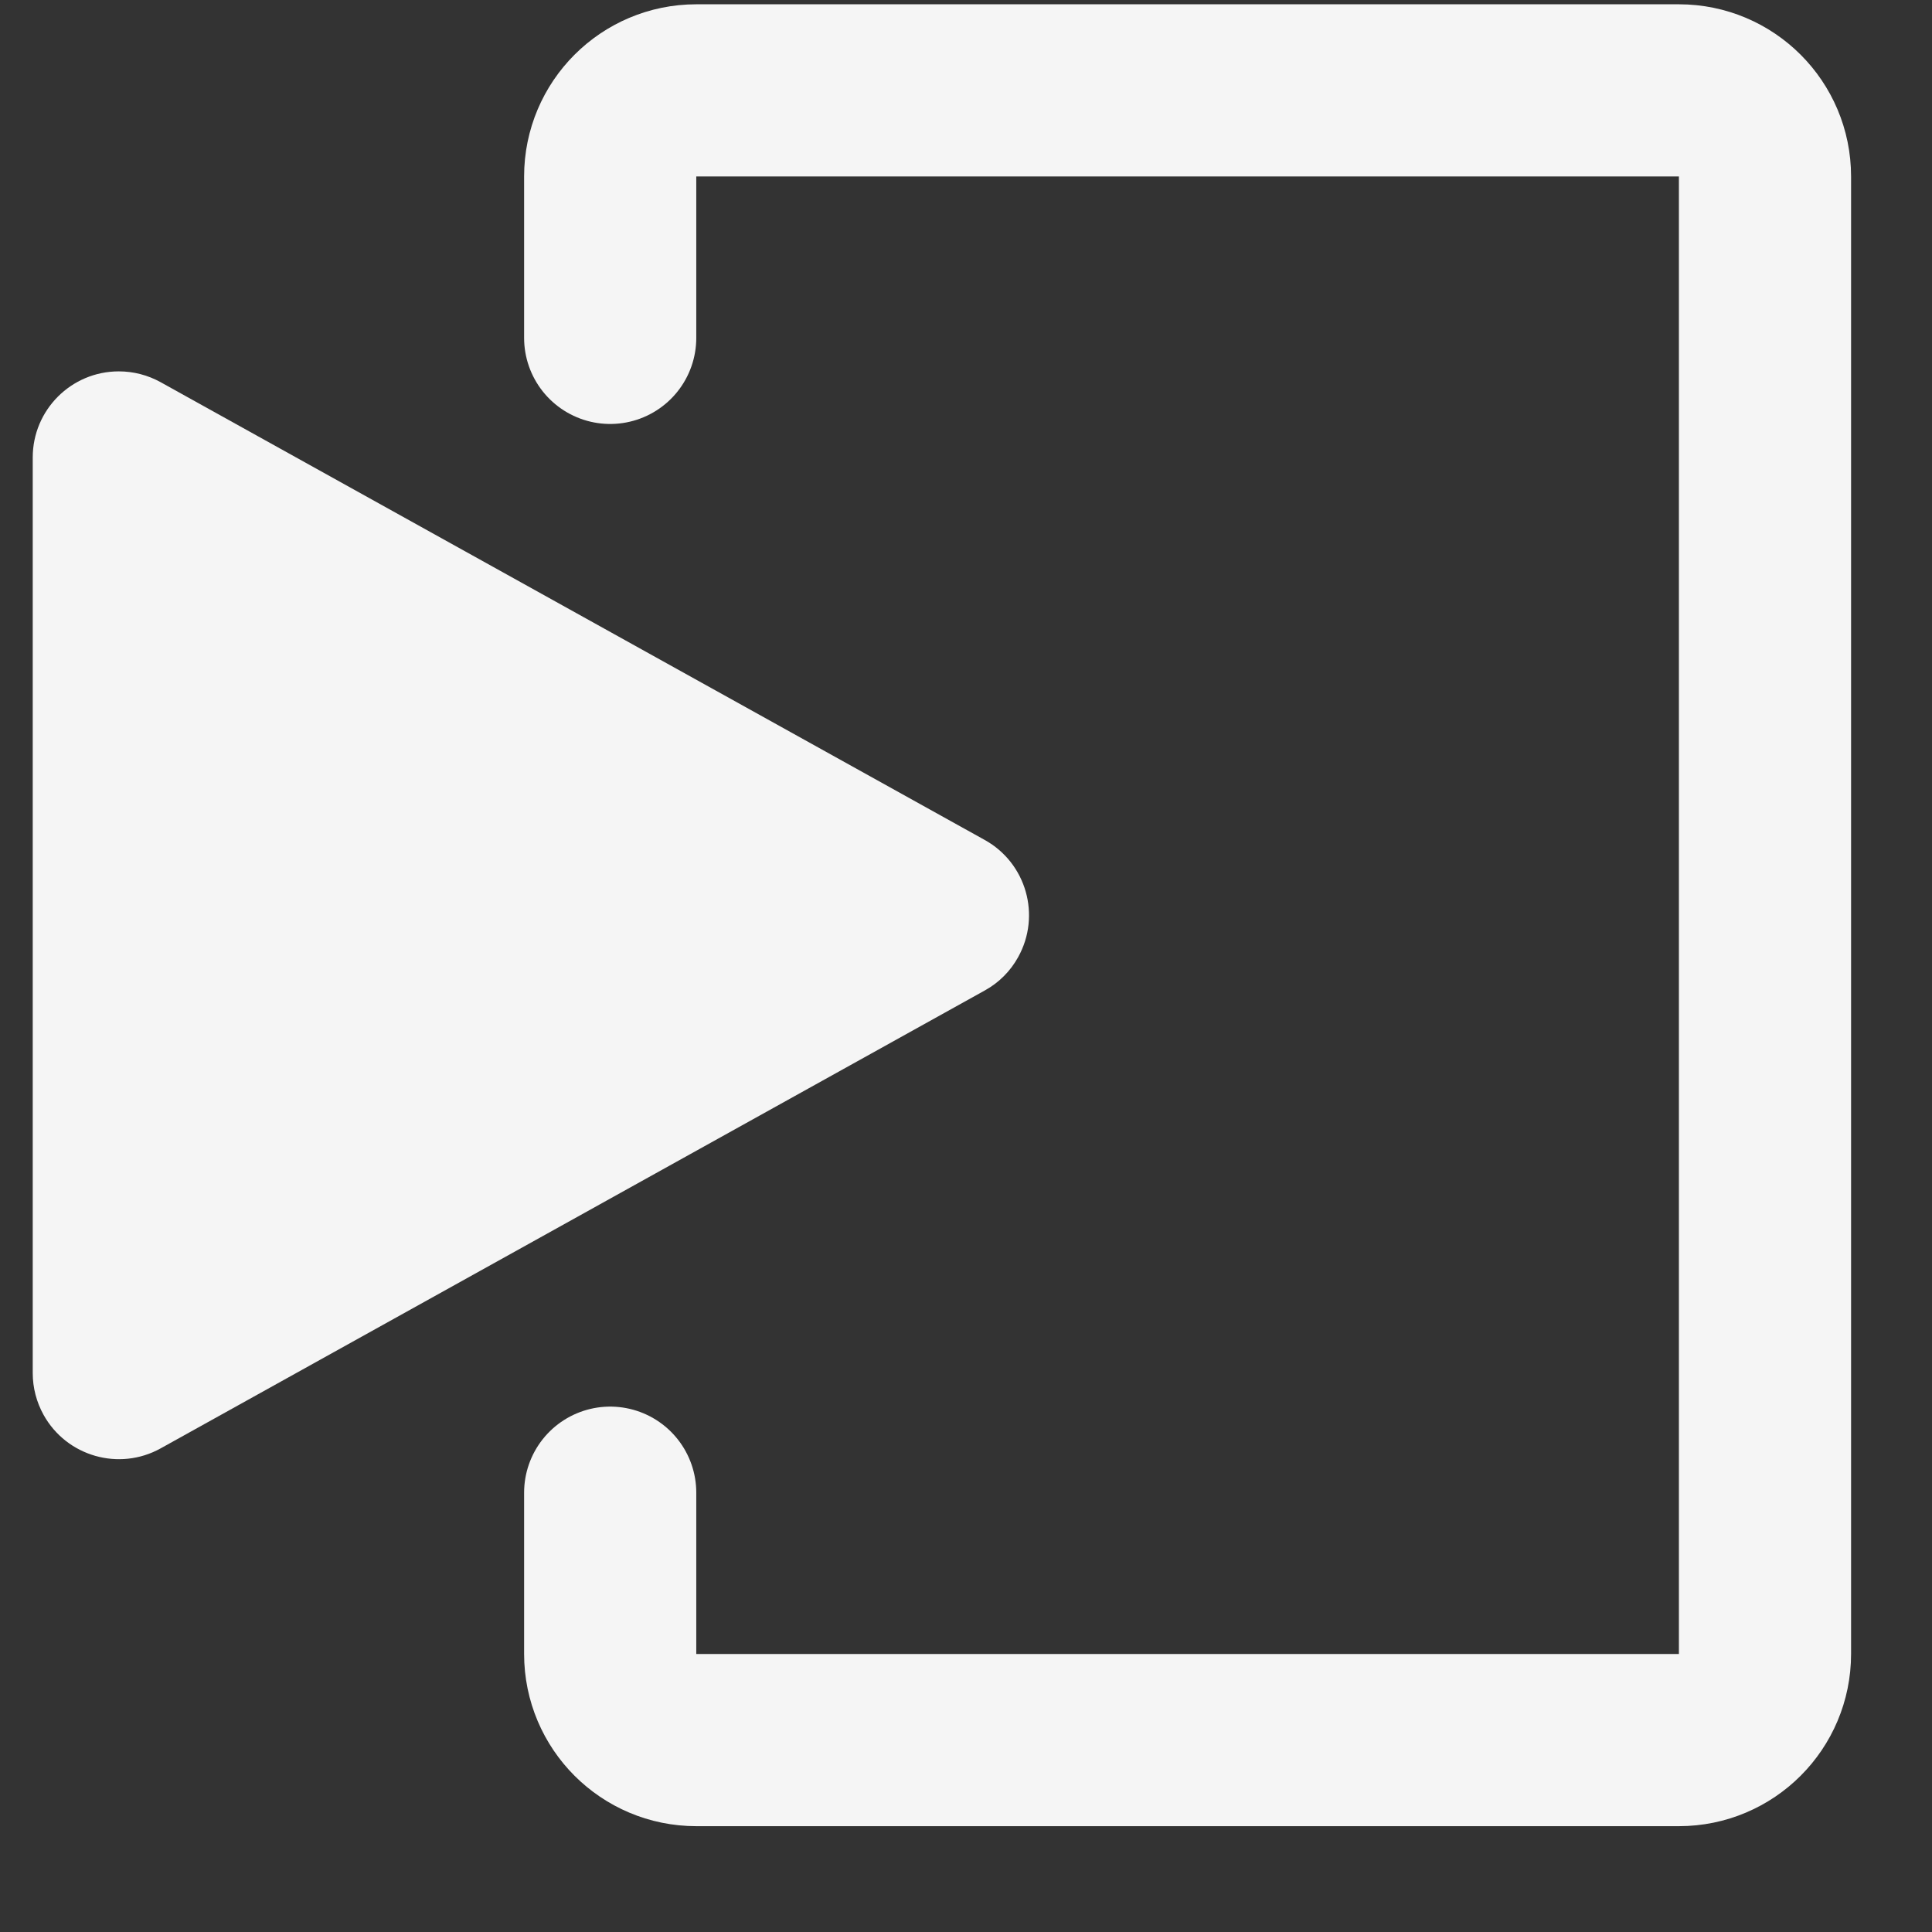
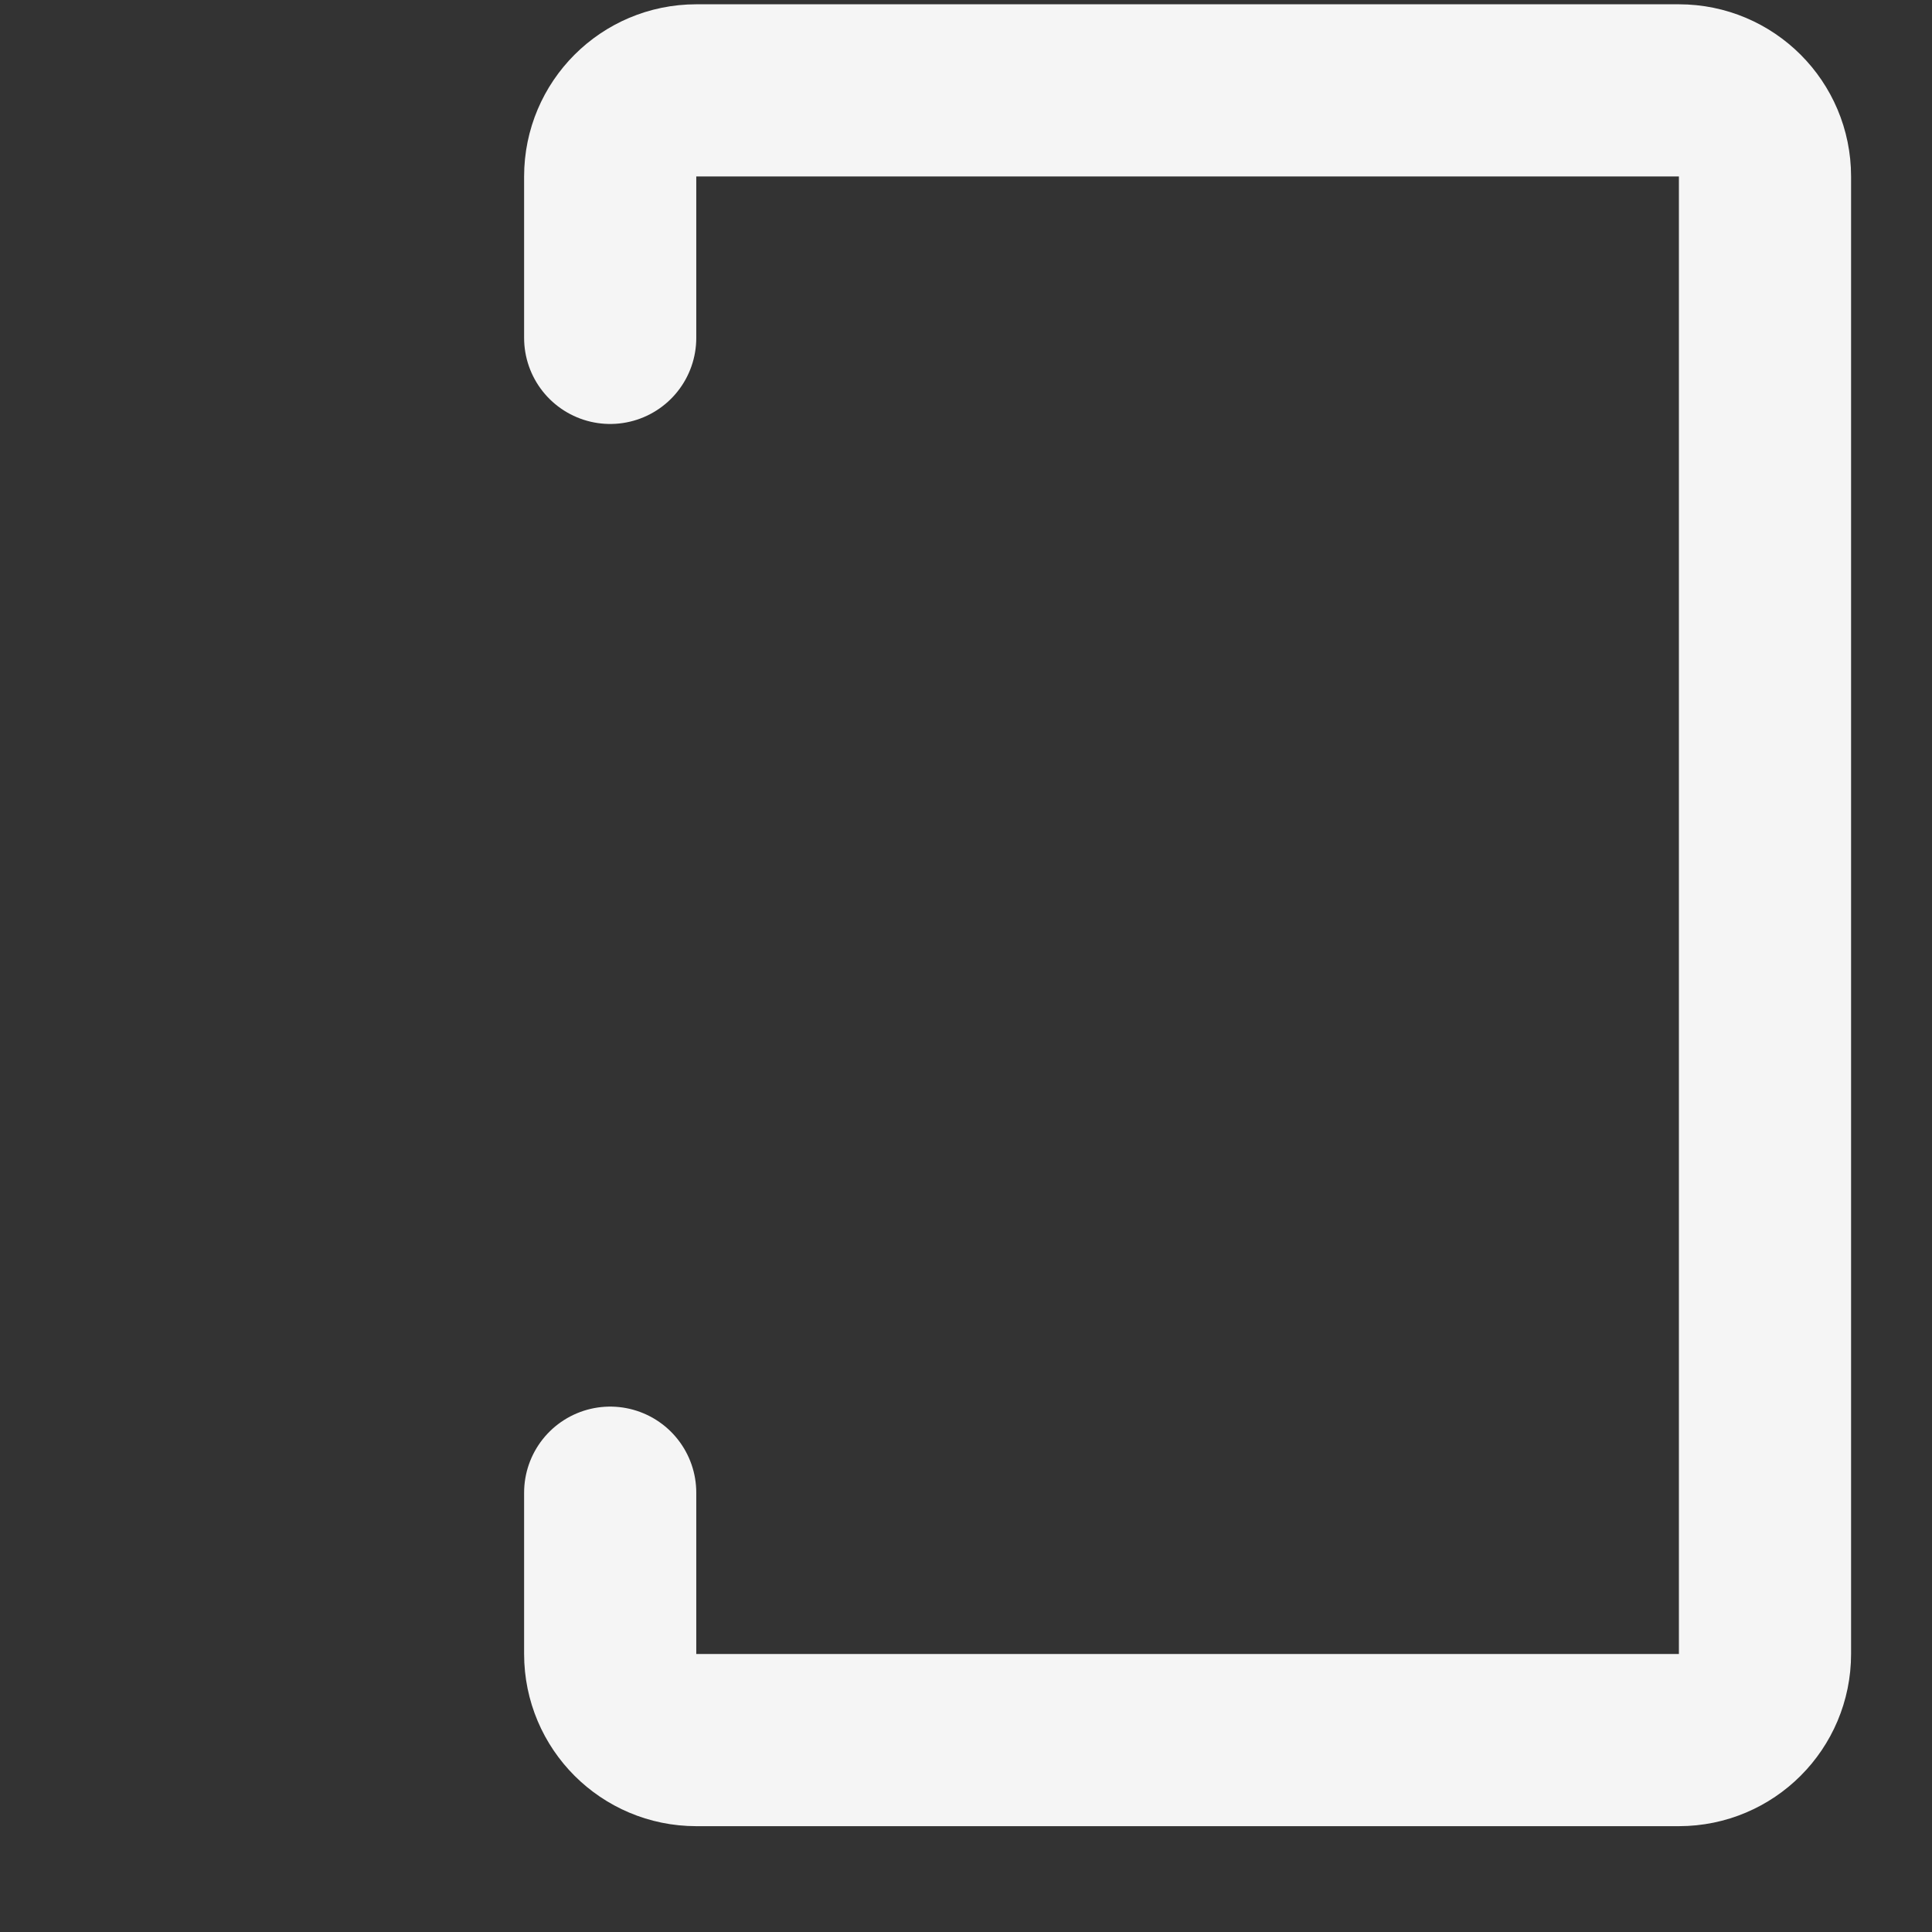
<svg xmlns="http://www.w3.org/2000/svg" width="18px" height="18px" viewBox="0 0 18 18" version="1.1">
  <rect x="0" y="0" width="18" height="18" fill="#333333" stroke="none" />
  <title>logout_icon@2x</title>
  <desc>Created with Sketch.</desc>
  <g id="sp" stroke="none" stroke-width="1" fill="none" fill-rule="evenodd">
    <g id="011.menu_sp_ログイン前" transform="translate(-18, -143)">
      <g id="Group-20" transform="translate(16, 131)">
        <g id="icon/Menu/login-emtg-黒背景" transform="translate(0, 9)">
          <path d="M7.685,6.148 L7.685,4.644 C7.685,4.201 8.044,3.842 8.487,3.842 L17.642,3.842 C18.085,3.842 18.444,4.201 18.444,4.644 L18.444,18.41 C18.444,18.853 18.085,19.212 17.642,19.212 L8.487,19.212 C8.044,19.212 7.685,18.853 7.685,18.41 L7.685,16.907" id="Rectangle-2" stroke="#F5F5F5" stroke-width="1.604" stroke-linecap="round" stroke-linejoin="round" />
-           <path d="M11.175,12.228 L3.497,16.494 C3.11,16.709 2.621,16.569 2.406,16.182 C2.34,16.063 2.305,15.929 2.305,15.793 L2.305,7.262 C2.305,6.819 2.664,6.46 3.107,6.46 C3.244,6.46 3.378,6.495 3.497,6.561 L11.175,10.826 C11.562,11.041 11.701,11.53 11.486,11.917 C11.414,12.048 11.306,12.156 11.175,12.228 Z" id="Triangle" fill="#F5F5F5" fill-rule="evenodd" />
        </g>
      </g>
    </g>
  </g>
</svg>